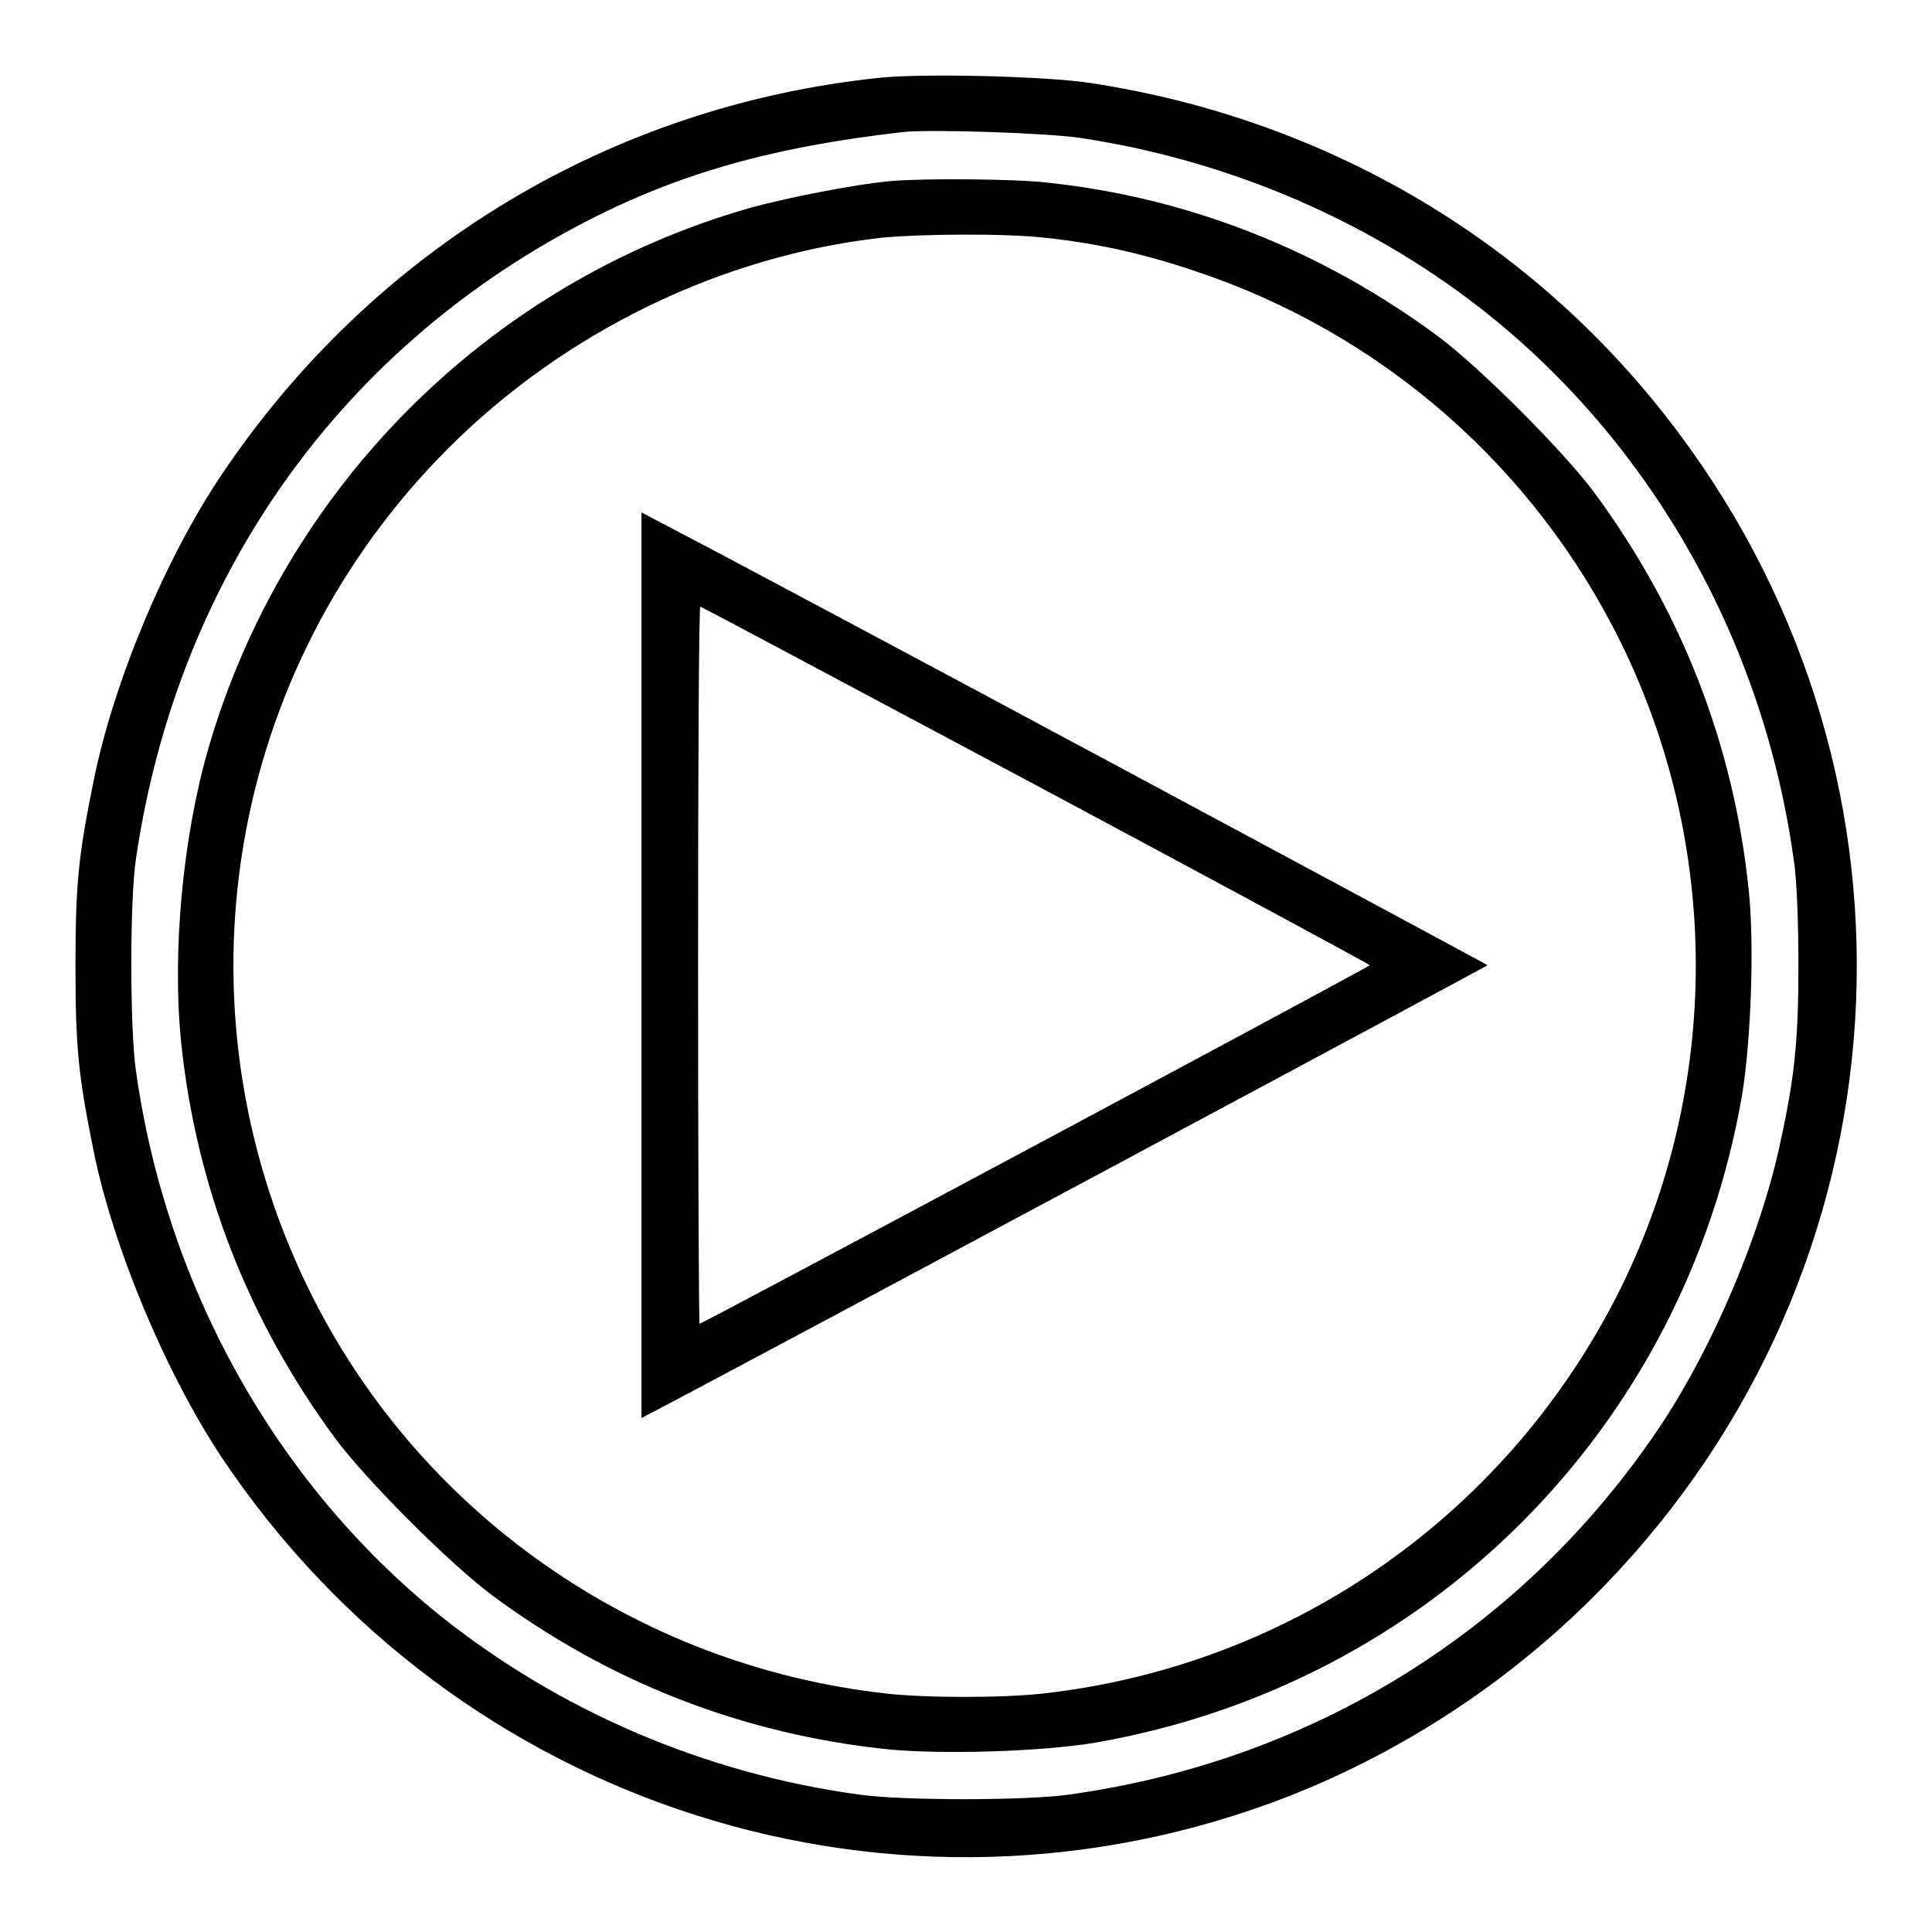
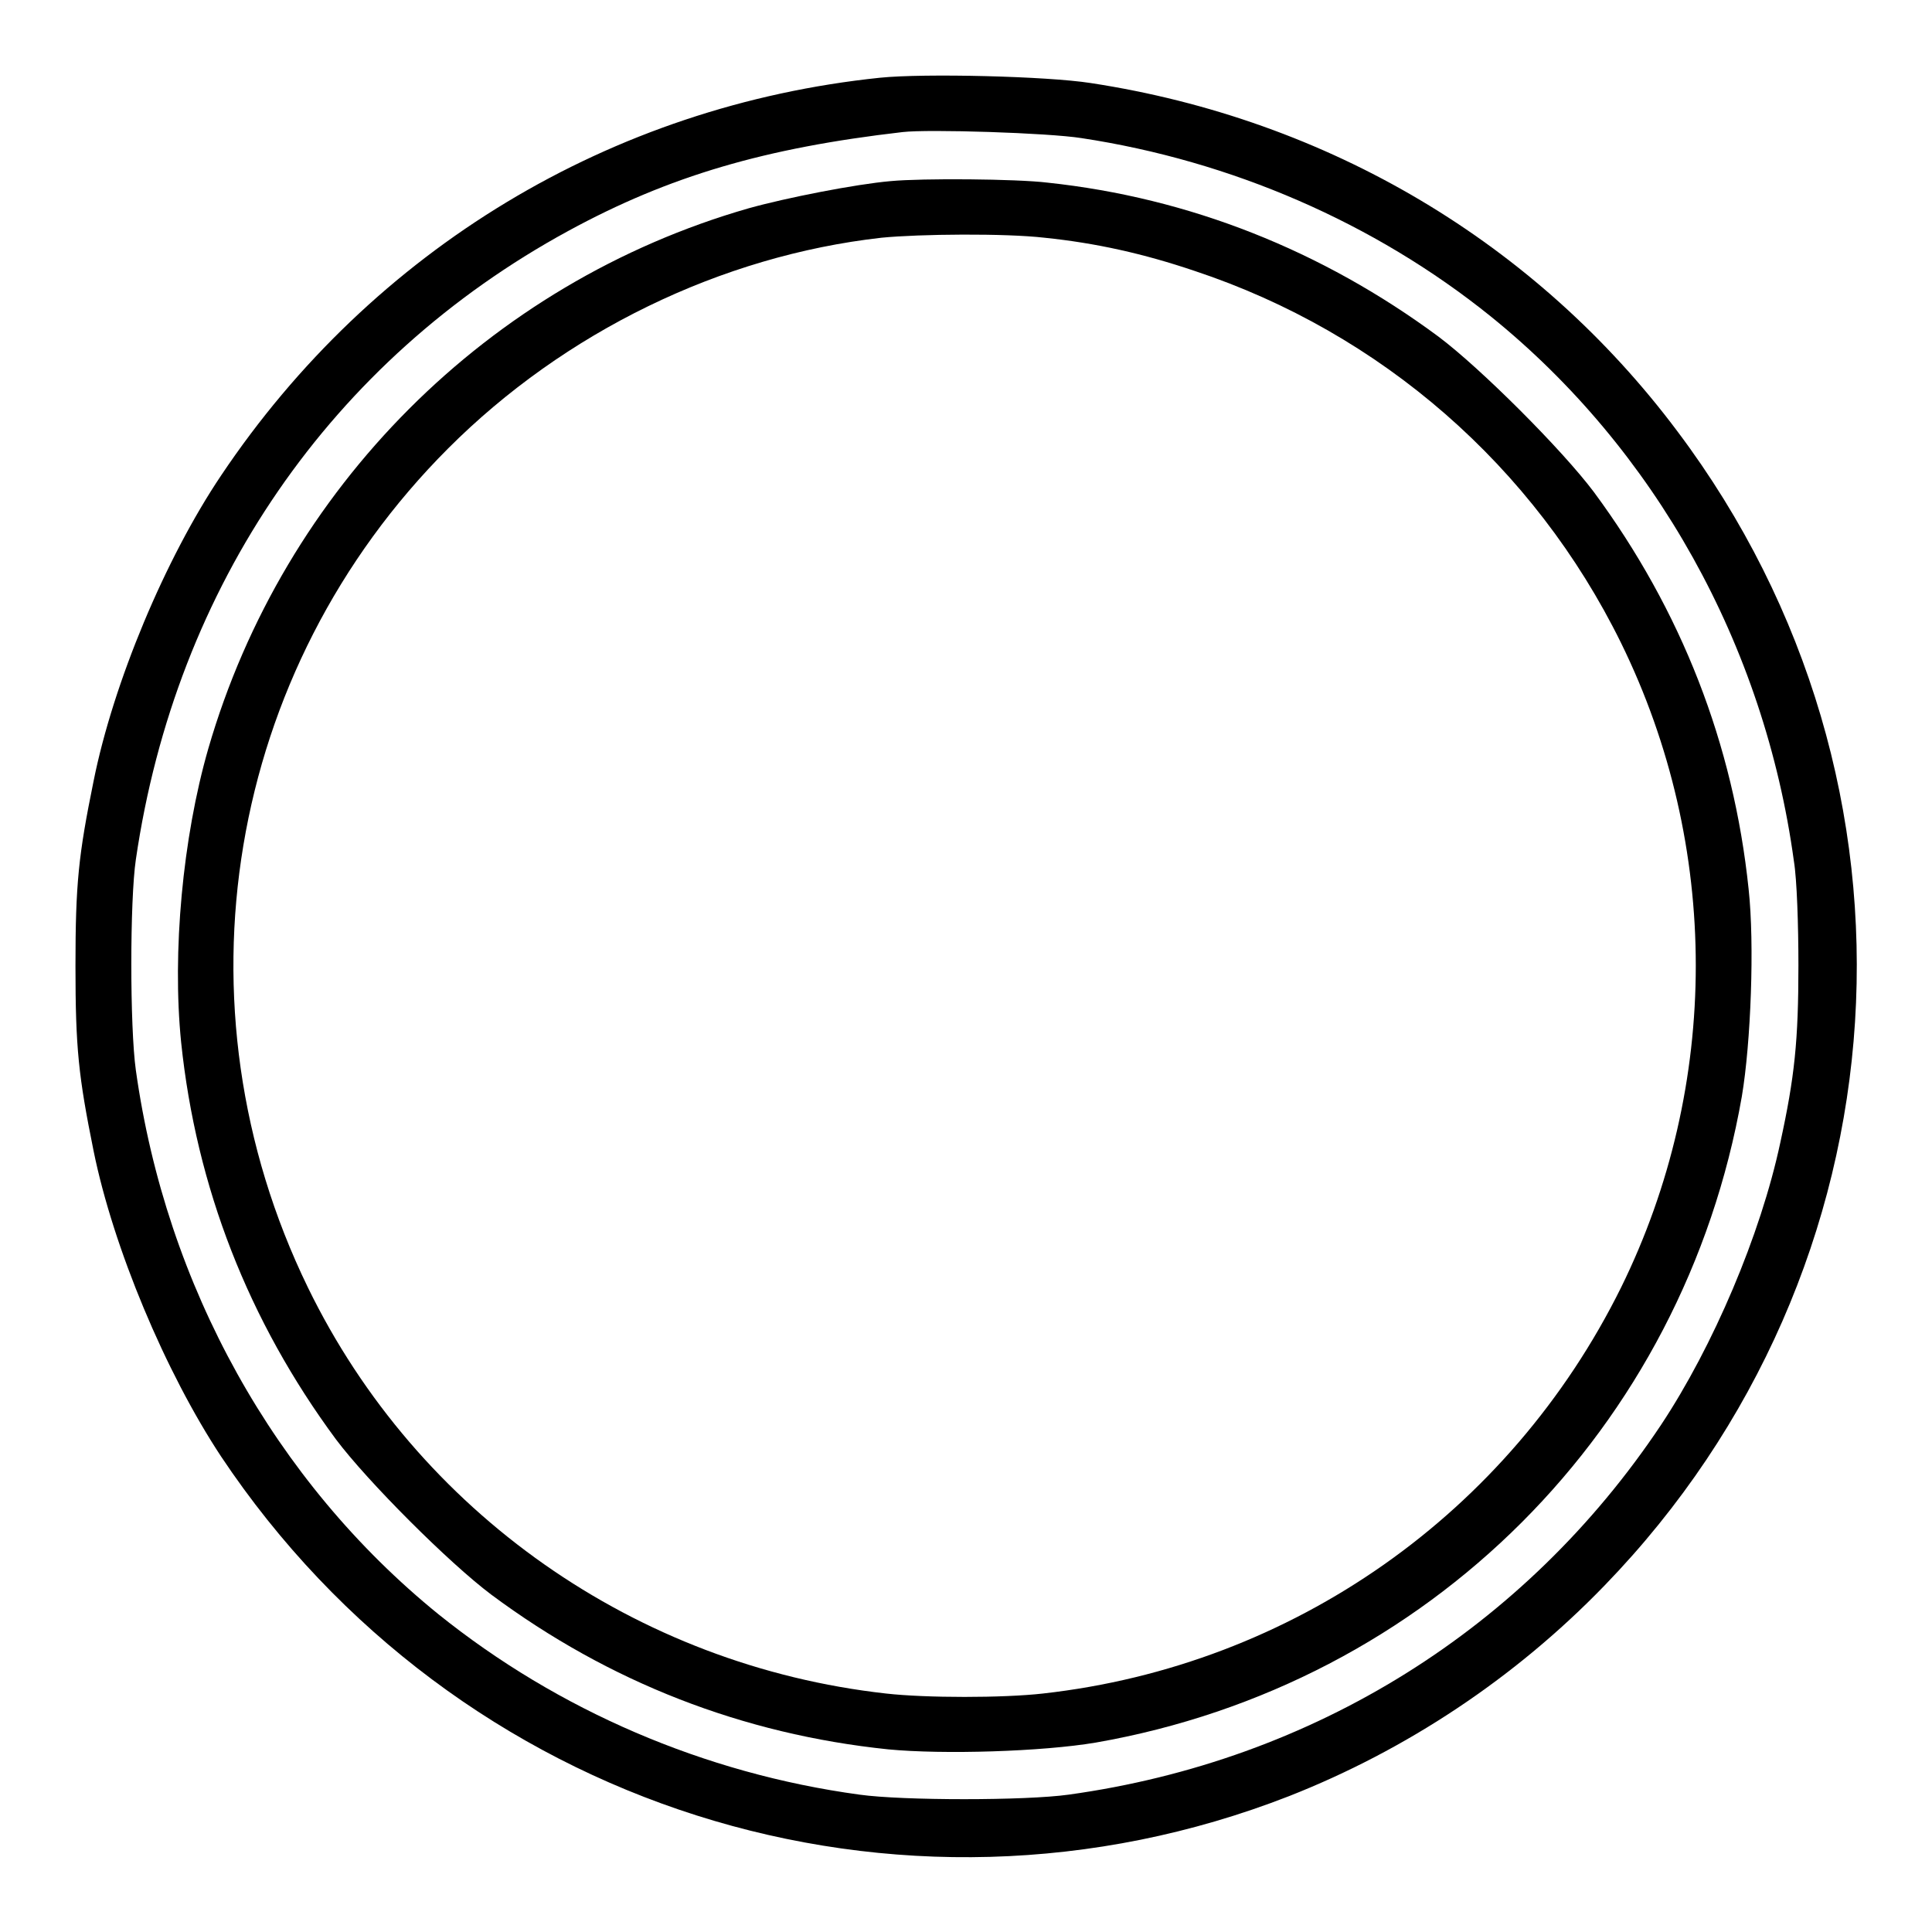
<svg xmlns="http://www.w3.org/2000/svg" version="1.1" x="0px" y="0px" viewBox="0 0 256 256" enable-background="new 0 0 256 256" xml:space="preserve">
  <g>
    <g>
      <g>
        <path fill="#000000" d="M116.6,10.3C81,14,49.4,33,29.3,63C21.9,74,15,90.5,12.4,103.5c-2,9.8-2.4,13.6-2.4,24.5s0.4,14.6,2.4,24.5c2.6,12.8,9.5,29.3,16.9,40.5c31.1,46.6,89.7,65.2,141.5,45c15.5-6.1,29.9-15.6,41.8-27.9c40.6-41.9,44.7-106.3,9.7-152.9C203.6,32.2,176,15.8,144.5,11C138.7,10.1,122.5,9.7,116.6,10.3z M143.3,18.3c19.8,3,38.8,11.2,54.2,23.6c21.8,17.6,36.3,43.6,40.2,72.2c0.4,2.4,0.6,8.5,0.6,13.8c0,10-0.5,14.8-2.4,23.5c-2.6,12.2-8.9,27-15.8,37.4c-18,27-46,44.5-78.5,49c-5.7,0.8-22,0.8-27.7,0c-20.6-2.8-40-11.2-55.8-23.9C36.4,196.3,22,170.4,18,141.8c-0.8-5.7-0.8-22.5,0-27.9c5.3-36.3,25.9-66.2,57.3-83.3c13.4-7.3,26.1-11,44.3-13.1C123,17.1,138.9,17.6,143.3,18.3z" />
        <path fill="#000000" d="M118,24c-4.6,0.4-13.8,2.2-18.8,3.6c-34.5,9.9-61.6,37.1-71.6,71.6c-3.4,11.8-4.8,27-3.6,38.9c2,19.2,8.9,36.9,20.5,52.6c4.2,5.6,15,16.4,20.6,20.6c15.6,11.6,33.3,18.5,52.6,20.5c7.3,0.7,20.4,0.3,27.5-0.9c44.1-7.7,77.9-41.6,85.6-85.6c1.2-7.1,1.7-20.2,0.9-27.5c-2-19.2-8.9-36.9-20.5-52.6c-4.2-5.6-15-16.4-20.6-20.6c-15.4-11.4-33-18.4-51.8-20.4C134.7,23.7,122.2,23.6,118,24z M138.4,31.5c6.8,0.7,13.1,2.1,19.9,4.4c24.7,8.2,45,25.9,56.5,49.3c13.2,26.9,13.2,58.6,0,85.4c-14.8,29.9-43.5,50.1-76.6,53.8c-5.3,0.6-15.5,0.6-20.8,0c-33.1-3.7-62.1-24-76.6-53.8C22.6,133.2,30,88.8,59.4,59.4C74.8,44,95.5,33.9,116.8,31.5C121.9,31,133.2,30.9,138.4,31.5z" />
-         <path fill="#000000" d="M85,127.9v60l3.8-2c14.8-7.8,108.3-57.9,108.3-58s-94.2-50.7-108.3-58l-3.8-2V127.9z M137.2,104c24.3,13,44.3,23.8,44.3,23.9c0,0.2-88.4,47.5-88.8,47.5c-0.1,0-0.2-21.4-0.2-47.5c0-26.2,0.1-47.5,0.3-47.5S112.8,91,137.2,104z" />
      </g>
    </g>
  </g>
</svg>